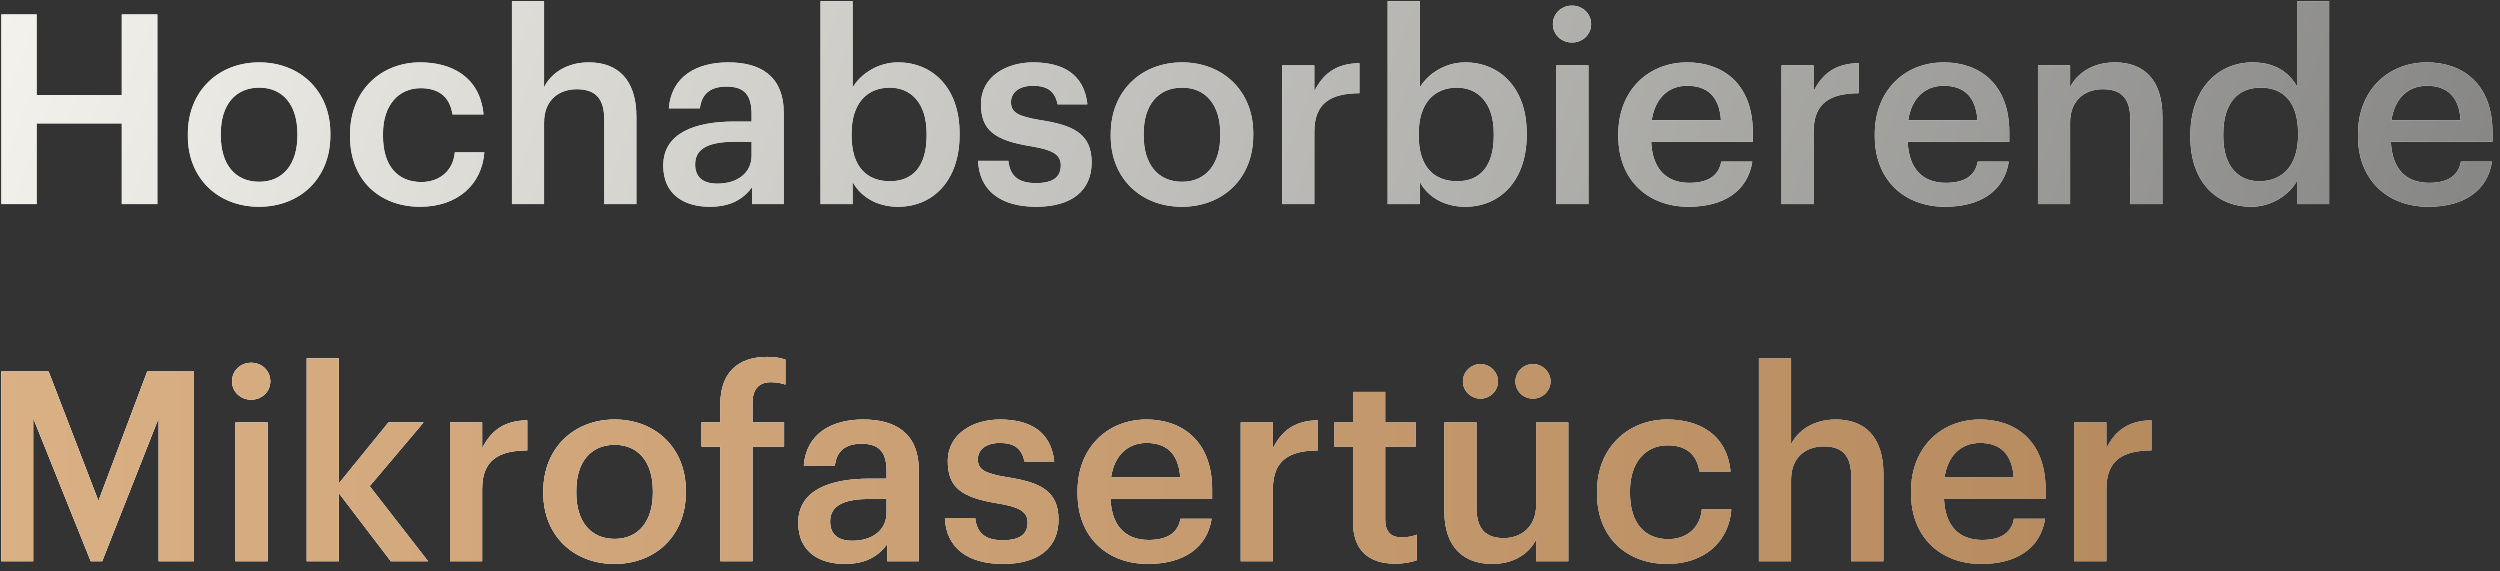
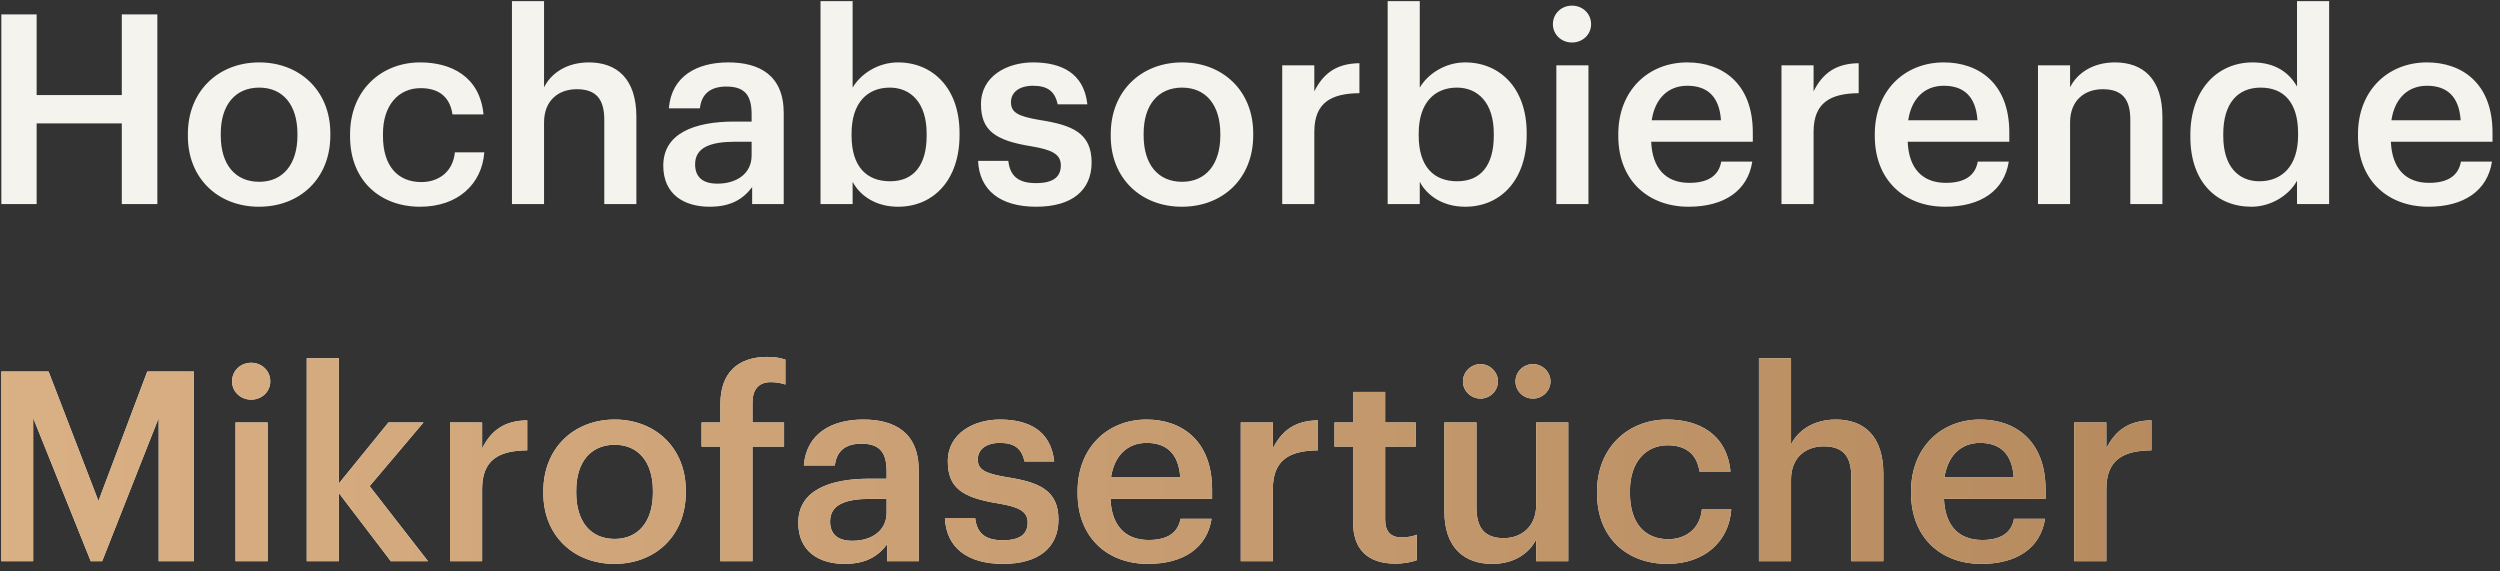
<svg xmlns="http://www.w3.org/2000/svg" fill="none" viewBox="0 0 245 56" height="56" width="245">
  <rect x="0" y="0" width="245" height="56" fill="#333333" stroke="none" />
  <path fill="#F4F3ED" d="M0.132 20V1.41H3.59V9.314H11.936V1.41H15.42V20H11.936V12.096H3.59V20H0.132ZM25.379 20.26C21.375 20.26 18.411 17.478 18.411 13.344V13.136C18.411 8.924 21.401 6.116 25.405 6.116C29.383 6.116 32.373 8.898 32.373 13.058V13.266C32.373 17.504 29.383 20.26 25.379 20.26ZM25.405 17.816C27.745 17.816 29.149 16.074 29.149 13.292V13.11C29.149 10.302 27.745 8.586 25.405 8.586C23.065 8.586 21.635 10.276 21.635 13.084V13.292C21.635 16.074 23.013 17.816 25.405 17.816ZM41.17 20.26C37.27 20.26 34.306 17.712 34.306 13.37V13.162C34.306 8.846 37.374 6.116 41.17 6.116C44.186 6.116 47.02 7.468 47.384 11.212H44.342C44.082 9.392 42.886 8.638 41.222 8.638C39.064 8.638 37.53 10.302 37.53 13.11V13.318C37.53 16.282 38.986 17.842 41.3 17.842C42.964 17.842 44.394 16.854 44.576 14.93H47.462C47.228 18.05 44.862 20.26 41.17 20.26ZM50.171 20V0.11H53.317V8.56C53.967 7.234 55.475 6.116 57.711 6.116C60.441 6.116 62.365 7.702 62.365 11.446V20H59.219V11.732C59.219 9.678 58.387 8.742 56.515 8.742C54.747 8.742 53.317 9.834 53.317 11.992V20H50.171ZM69.551 20.26C67.055 20.26 65.001 19.064 65.001 16.23C65.001 13.058 68.069 11.914 71.969 11.914H73.659V11.212C73.659 9.392 73.035 8.482 71.189 8.482C69.551 8.482 68.745 9.262 68.589 10.614H65.547C65.807 7.442 68.329 6.116 71.371 6.116C74.413 6.116 76.805 7.364 76.805 11.082V20H73.711V18.336C72.827 19.506 71.631 20.26 69.551 20.26ZM70.305 17.998C72.229 17.998 73.659 16.984 73.659 15.242V13.89H72.047C69.655 13.89 68.121 14.436 68.121 16.1C68.121 17.244 68.745 17.998 70.305 17.998ZM88.003 20.26C85.845 20.26 84.285 19.194 83.557 17.816V20H80.411V0.11H83.557V8.586C84.311 7.286 86.001 6.116 88.003 6.116C91.409 6.116 94.035 8.638 94.035 13.032V13.24C94.035 17.608 91.513 20.26 88.003 20.26ZM87.223 17.764C89.537 17.764 90.811 16.204 90.811 13.292V13.084C90.811 10.068 89.251 8.586 87.197 8.586C85.013 8.586 83.453 10.068 83.453 13.084V13.292C83.453 16.334 84.935 17.764 87.223 17.764ZM101.544 20.26C98.034 20.26 95.98 18.648 95.85 15.762H98.814C98.97 17.14 99.672 17.946 101.518 17.946C103.208 17.946 103.962 17.348 103.962 16.204C103.962 15.086 103.052 14.67 101.05 14.332C97.462 13.76 96.136 12.746 96.136 10.198C96.136 7.468 98.684 6.116 101.232 6.116C104.014 6.116 106.224 7.156 106.562 10.224H103.65C103.39 8.976 102.688 8.404 101.232 8.404C99.88 8.404 99.074 9.054 99.074 10.016C99.074 11.004 99.724 11.394 101.882 11.758C105.08 12.252 106.978 13.032 106.978 15.918C106.978 18.674 105.028 20.26 101.544 20.26ZM115.821 20.26C111.817 20.26 108.853 17.478 108.853 13.344V13.136C108.853 8.924 111.843 6.116 115.847 6.116C119.825 6.116 122.815 8.898 122.815 13.058V13.266C122.815 17.504 119.825 20.26 115.821 20.26ZM115.847 17.816C118.187 17.816 119.591 16.074 119.591 13.292V13.11C119.591 10.302 118.187 8.586 115.847 8.586C113.507 8.586 112.077 10.276 112.077 13.084V13.292C112.077 16.074 113.455 17.816 115.847 17.816ZM125.657 20V6.402H128.803V8.95C129.661 7.234 130.935 6.22 133.223 6.194V9.132C130.467 9.158 128.803 10.042 128.803 12.928V20H125.657ZM143.583 20.26C141.425 20.26 139.865 19.194 139.137 17.816V20H135.991V0.11H139.137V8.586C139.891 7.286 141.581 6.116 143.583 6.116C146.989 6.116 149.615 8.638 149.615 13.032V13.24C149.615 17.608 147.093 20.26 143.583 20.26ZM142.803 17.764C145.117 17.764 146.391 16.204 146.391 13.292V13.084C146.391 10.068 144.831 8.586 142.777 8.586C140.593 8.586 139.033 10.068 139.033 13.084V13.292C139.033 16.334 140.515 17.764 142.803 17.764ZM154.056 4.166C153.016 4.166 152.184 3.386 152.184 2.372C152.184 1.332 153.016 0.552 154.056 0.552C155.096 0.552 155.928 1.332 155.928 2.372C155.928 3.386 155.096 4.166 154.056 4.166ZM152.522 20V6.402H155.668V20H152.522ZM165.483 20.26C161.479 20.26 158.593 17.634 158.593 13.344V13.136C158.593 8.924 161.479 6.116 165.353 6.116C168.733 6.116 171.775 8.118 171.775 12.98V13.89H161.817C161.921 16.464 163.221 17.92 165.561 17.92C167.459 17.92 168.447 17.166 168.681 15.84H171.723C171.281 18.7 168.967 20.26 165.483 20.26ZM161.869 11.784H168.655C168.499 9.444 167.303 8.404 165.353 8.404C163.455 8.404 162.181 9.678 161.869 11.784ZM174.585 20V6.402H177.731V8.95C178.589 7.234 179.863 6.22 182.151 6.194V9.132C179.395 9.158 177.731 10.042 177.731 12.928V20H174.585ZM190.62 20.26C186.616 20.26 183.73 17.634 183.73 13.344V13.136C183.73 8.924 186.616 6.116 190.49 6.116C193.87 6.116 196.912 8.118 196.912 12.98V13.89H186.954C187.058 16.464 188.358 17.92 190.698 17.92C192.596 17.92 193.584 17.166 193.818 15.84H196.86C196.418 18.7 194.104 20.26 190.62 20.26ZM187.006 11.784H193.792C193.636 9.444 192.44 8.404 190.49 8.404C188.592 8.404 187.318 9.678 187.006 11.784ZM199.722 20V6.402H202.868V8.56C203.518 7.234 205.026 6.116 207.262 6.116C209.992 6.116 211.916 7.702 211.916 11.446V20H208.77V11.732C208.77 9.678 207.938 8.742 206.066 8.742C204.298 8.742 202.868 9.834 202.868 11.992V20H199.722ZM220.636 20.26C217.23 20.26 214.656 17.842 214.656 13.422V13.214C214.656 8.872 217.23 6.116 220.766 6.116C222.976 6.116 224.354 7.13 225.108 8.482V0.11H228.254V20H225.108V17.712C224.38 19.064 222.638 20.26 220.636 20.26ZM221.416 17.764C223.6 17.764 225.212 16.308 225.212 13.266V13.058C225.212 10.068 223.834 8.586 221.546 8.586C219.232 8.586 217.88 10.198 217.88 13.136V13.344C217.88 16.334 219.388 17.764 221.416 17.764ZM237.973 20.26C233.969 20.26 231.083 17.634 231.083 13.344V13.136C231.083 8.924 233.969 6.116 237.843 6.116C241.223 6.116 244.265 8.118 244.265 12.98V13.89H234.307C234.411 16.464 235.711 17.92 238.051 17.92C239.949 17.92 240.937 17.166 241.171 15.84H244.213C243.771 18.7 241.457 20.26 237.973 20.26ZM234.359 11.784H241.145C240.989 9.444 239.793 8.404 237.843 8.404C235.945 8.404 234.671 9.678 234.359 11.784Z" />
-   <path fill="url(#paint0_linear_1910_114)" d="M0.132 20V1.41H3.59V9.314H11.936V1.41H15.42V20H11.936V12.096H3.59V20H0.132ZM25.379 20.26C21.375 20.26 18.411 17.478 18.411 13.344V13.136C18.411 8.924 21.401 6.116 25.405 6.116C29.383 6.116 32.373 8.898 32.373 13.058V13.266C32.373 17.504 29.383 20.26 25.379 20.26ZM25.405 17.816C27.745 17.816 29.149 16.074 29.149 13.292V13.11C29.149 10.302 27.745 8.586 25.405 8.586C23.065 8.586 21.635 10.276 21.635 13.084V13.292C21.635 16.074 23.013 17.816 25.405 17.816ZM41.17 20.26C37.27 20.26 34.306 17.712 34.306 13.37V13.162C34.306 8.846 37.374 6.116 41.17 6.116C44.186 6.116 47.02 7.468 47.384 11.212H44.342C44.082 9.392 42.886 8.638 41.222 8.638C39.064 8.638 37.53 10.302 37.53 13.11V13.318C37.53 16.282 38.986 17.842 41.3 17.842C42.964 17.842 44.394 16.854 44.576 14.93H47.462C47.228 18.05 44.862 20.26 41.17 20.26ZM50.171 20V0.11H53.317V8.56C53.967 7.234 55.475 6.116 57.711 6.116C60.441 6.116 62.365 7.702 62.365 11.446V20H59.219V11.732C59.219 9.678 58.387 8.742 56.515 8.742C54.747 8.742 53.317 9.834 53.317 11.992V20H50.171ZM69.551 20.26C67.055 20.26 65.001 19.064 65.001 16.23C65.001 13.058 68.069 11.914 71.969 11.914H73.659V11.212C73.659 9.392 73.035 8.482 71.189 8.482C69.551 8.482 68.745 9.262 68.589 10.614H65.547C65.807 7.442 68.329 6.116 71.371 6.116C74.413 6.116 76.805 7.364 76.805 11.082V20H73.711V18.336C72.827 19.506 71.631 20.26 69.551 20.26ZM70.305 17.998C72.229 17.998 73.659 16.984 73.659 15.242V13.89H72.047C69.655 13.89 68.121 14.436 68.121 16.1C68.121 17.244 68.745 17.998 70.305 17.998ZM88.003 20.26C85.845 20.26 84.285 19.194 83.557 17.816V20H80.411V0.11H83.557V8.586C84.311 7.286 86.001 6.116 88.003 6.116C91.409 6.116 94.035 8.638 94.035 13.032V13.24C94.035 17.608 91.513 20.26 88.003 20.26ZM87.223 17.764C89.537 17.764 90.811 16.204 90.811 13.292V13.084C90.811 10.068 89.251 8.586 87.197 8.586C85.013 8.586 83.453 10.068 83.453 13.084V13.292C83.453 16.334 84.935 17.764 87.223 17.764ZM101.544 20.26C98.034 20.26 95.98 18.648 95.85 15.762H98.814C98.97 17.14 99.672 17.946 101.518 17.946C103.208 17.946 103.962 17.348 103.962 16.204C103.962 15.086 103.052 14.67 101.05 14.332C97.462 13.76 96.136 12.746 96.136 10.198C96.136 7.468 98.684 6.116 101.232 6.116C104.014 6.116 106.224 7.156 106.562 10.224H103.65C103.39 8.976 102.688 8.404 101.232 8.404C99.88 8.404 99.074 9.054 99.074 10.016C99.074 11.004 99.724 11.394 101.882 11.758C105.08 12.252 106.978 13.032 106.978 15.918C106.978 18.674 105.028 20.26 101.544 20.26ZM115.821 20.26C111.817 20.26 108.853 17.478 108.853 13.344V13.136C108.853 8.924 111.843 6.116 115.847 6.116C119.825 6.116 122.815 8.898 122.815 13.058V13.266C122.815 17.504 119.825 20.26 115.821 20.26ZM115.847 17.816C118.187 17.816 119.591 16.074 119.591 13.292V13.11C119.591 10.302 118.187 8.586 115.847 8.586C113.507 8.586 112.077 10.276 112.077 13.084V13.292C112.077 16.074 113.455 17.816 115.847 17.816ZM125.657 20V6.402H128.803V8.95C129.661 7.234 130.935 6.22 133.223 6.194V9.132C130.467 9.158 128.803 10.042 128.803 12.928V20H125.657ZM143.583 20.26C141.425 20.26 139.865 19.194 139.137 17.816V20H135.991V0.11H139.137V8.586C139.891 7.286 141.581 6.116 143.583 6.116C146.989 6.116 149.615 8.638 149.615 13.032V13.24C149.615 17.608 147.093 20.26 143.583 20.26ZM142.803 17.764C145.117 17.764 146.391 16.204 146.391 13.292V13.084C146.391 10.068 144.831 8.586 142.777 8.586C140.593 8.586 139.033 10.068 139.033 13.084V13.292C139.033 16.334 140.515 17.764 142.803 17.764ZM154.056 4.166C153.016 4.166 152.184 3.386 152.184 2.372C152.184 1.332 153.016 0.552 154.056 0.552C155.096 0.552 155.928 1.332 155.928 2.372C155.928 3.386 155.096 4.166 154.056 4.166ZM152.522 20V6.402H155.668V20H152.522ZM165.483 20.26C161.479 20.26 158.593 17.634 158.593 13.344V13.136C158.593 8.924 161.479 6.116 165.353 6.116C168.733 6.116 171.775 8.118 171.775 12.98V13.89H161.817C161.921 16.464 163.221 17.92 165.561 17.92C167.459 17.92 168.447 17.166 168.681 15.84H171.723C171.281 18.7 168.967 20.26 165.483 20.26ZM161.869 11.784H168.655C168.499 9.444 167.303 8.404 165.353 8.404C163.455 8.404 162.181 9.678 161.869 11.784ZM174.585 20V6.402H177.731V8.95C178.589 7.234 179.863 6.22 182.151 6.194V9.132C179.395 9.158 177.731 10.042 177.731 12.928V20H174.585ZM190.62 20.26C186.616 20.26 183.73 17.634 183.73 13.344V13.136C183.73 8.924 186.616 6.116 190.49 6.116C193.87 6.116 196.912 8.118 196.912 12.98V13.89H186.954C187.058 16.464 188.358 17.92 190.698 17.92C192.596 17.92 193.584 17.166 193.818 15.84H196.86C196.418 18.7 194.104 20.26 190.62 20.26ZM187.006 11.784H193.792C193.636 9.444 192.44 8.404 190.49 8.404C188.592 8.404 187.318 9.678 187.006 11.784ZM199.722 20V6.402H202.868V8.56C203.518 7.234 205.026 6.116 207.262 6.116C209.992 6.116 211.916 7.702 211.916 11.446V20H208.77V11.732C208.77 9.678 207.938 8.742 206.066 8.742C204.298 8.742 202.868 9.834 202.868 11.992V20H199.722ZM220.636 20.26C217.23 20.26 214.656 17.842 214.656 13.422V13.214C214.656 8.872 217.23 6.116 220.766 6.116C222.976 6.116 224.354 7.13 225.108 8.482V0.11H228.254V20H225.108V17.712C224.38 19.064 222.638 20.26 220.636 20.26ZM221.416 17.764C223.6 17.764 225.212 16.308 225.212 13.266V13.058C225.212 10.068 223.834 8.586 221.546 8.586C219.232 8.586 217.88 10.198 217.88 13.136V13.344C217.88 16.334 219.388 17.764 221.416 17.764ZM237.973 20.26C233.969 20.26 231.083 17.634 231.083 13.344V13.136C231.083 8.924 233.969 6.116 237.843 6.116C241.223 6.116 244.265 8.118 244.265 12.98V13.89H234.307C234.411 16.464 235.711 17.92 238.051 17.92C239.949 17.92 240.937 17.166 241.171 15.84H244.213C243.771 18.7 241.457 20.26 237.973 20.26ZM234.359 11.784H241.145C240.989 9.444 239.793 8.404 237.843 8.404C235.945 8.404 234.671 9.678 234.359 11.784Z" />
  <path fill="#F4F3ED" d="M0.132 55V36.41H4.76L9.648 49.098L14.432 36.41H19.008V55H15.55V40.96L10.012 55H8.894L3.252 40.96V55H0.132ZM24.615 39.166C23.575 39.166 22.743 38.386 22.743 37.372C22.743 36.332 23.575 35.552 24.615 35.552C25.655 35.552 26.487 36.332 26.487 37.372C26.487 38.386 25.655 39.166 24.615 39.166ZM23.081 55V41.402H26.227V55H23.081ZM30.061 55V35.11H33.208V47.382L38.069 41.402H41.502L36.224 47.642L41.944 55H38.303L33.208 48.318V55H30.061ZM44.102 55V41.402H47.248V43.95C48.106 42.234 49.38 41.22 51.669 41.194V44.132C48.913 44.158 47.248 45.042 47.248 47.928V55H44.102ZM60.215 55.26C56.211 55.26 53.247 52.478 53.247 48.344V48.136C53.247 43.924 56.237 41.116 60.241 41.116C64.219 41.116 67.209 43.898 67.209 48.058V48.266C67.209 52.504 64.219 55.26 60.215 55.26ZM60.241 52.816C62.581 52.816 63.985 51.074 63.985 48.292V48.11C63.985 45.302 62.581 43.586 60.241 43.586C57.901 43.586 56.471 45.276 56.471 48.084V48.292C56.471 51.074 57.849 52.816 60.241 52.816ZM70.598 55V43.768H68.752V41.402H70.598V39.582C70.598 36.592 72.262 34.98 75.174 34.98C75.928 34.98 76.396 35.058 76.968 35.24V37.684C76.604 37.554 76.11 37.45 75.538 37.45C74.264 37.45 73.744 38.282 73.744 39.452V41.402H76.838V43.768H73.744V55H70.598ZM82.78 55.26C80.284 55.26 78.23 54.064 78.23 51.23C78.23 48.058 81.298 46.914 85.198 46.914H86.888V46.212C86.888 44.392 86.264 43.482 84.418 43.482C82.78 43.482 81.974 44.262 81.818 45.614H78.776C79.036 42.442 81.558 41.116 84.6 41.116C87.642 41.116 90.034 42.364 90.034 46.082V55H86.94V53.336C86.056 54.506 84.86 55.26 82.78 55.26ZM83.534 52.998C85.458 52.998 86.888 51.984 86.888 50.242V48.89H85.276C82.884 48.89 81.35 49.436 81.35 51.1C81.35 52.244 81.974 52.998 83.534 52.998ZM98.294 55.26C94.784 55.26 92.73 53.648 92.6 50.762H95.564C95.72 52.14 96.422 52.946 98.268 52.946C99.958 52.946 100.712 52.348 100.712 51.204C100.712 50.086 99.802 49.67 97.8 49.332C94.212 48.76 92.886 47.746 92.886 45.198C92.886 42.468 95.434 41.116 97.982 41.116C100.764 41.116 102.974 42.156 103.312 45.224H100.4C100.14 43.976 99.438 43.404 97.982 43.404C96.63 43.404 95.824 44.054 95.824 45.016C95.824 46.004 96.474 46.394 98.632 46.758C101.83 47.252 103.728 48.032 103.728 50.918C103.728 53.674 101.778 55.26 98.294 55.26ZM112.493 55.26C108.489 55.26 105.603 52.634 105.603 48.344V48.136C105.603 43.924 108.489 41.116 112.363 41.116C115.743 41.116 118.785 43.118 118.785 47.98V48.89H108.827C108.931 51.464 110.231 52.92 112.571 52.92C114.469 52.92 115.457 52.166 115.691 50.84H118.733C118.291 53.7 115.977 55.26 112.493 55.26ZM108.879 46.784H115.665C115.509 44.444 114.313 43.404 112.363 43.404C110.465 43.404 109.191 44.678 108.879 46.784ZM121.595 55V41.402H124.741V43.95C125.599 42.234 126.873 41.22 129.161 41.194V44.132C126.405 44.158 124.741 45.042 124.741 47.928V55H121.595ZM136.709 55.234C134.005 55.234 132.601 53.778 132.601 51.204V43.768H130.781V41.402H132.601V38.412H135.747V41.402H138.737V43.768H135.747V50.918C135.747 52.114 136.319 52.66 137.307 52.66C137.931 52.66 138.399 52.582 138.841 52.4V54.896C138.347 55.078 137.671 55.234 136.709 55.234ZM145.085 39.062C144.149 39.062 143.369 38.308 143.369 37.372C143.369 36.462 144.149 35.682 145.085 35.682C146.021 35.682 146.801 36.462 146.801 37.372C146.801 38.308 146.021 39.062 145.085 39.062ZM150.233 39.062C149.271 39.062 148.517 38.308 148.517 37.372C148.517 36.462 149.271 35.682 150.233 35.682C151.169 35.682 151.949 36.462 151.949 37.372C151.949 38.308 151.169 39.062 150.233 39.062ZM146.229 55.26C143.551 55.26 141.549 53.726 141.549 50.112V41.402H144.695V49.748C144.695 51.802 145.553 52.738 147.373 52.738C149.063 52.738 150.545 51.646 150.545 49.488V41.402H153.691V55H150.545V52.868C149.869 54.194 148.439 55.26 146.229 55.26ZM163.375 55.26C159.475 55.26 156.511 52.712 156.511 48.37V48.162C156.511 43.846 159.579 41.116 163.375 41.116C166.391 41.116 169.225 42.468 169.589 46.212H166.547C166.287 44.392 165.091 43.638 163.427 43.638C161.269 43.638 159.735 45.302 159.735 48.11V48.318C159.735 51.282 161.191 52.842 163.505 52.842C165.169 52.842 166.599 51.854 166.781 49.93H169.667C169.433 53.05 167.067 55.26 163.375 55.26ZM172.376 55V35.11H175.522V43.56C176.172 42.234 177.68 41.116 179.916 41.116C182.646 41.116 184.57 42.702 184.57 46.446V55H181.424V46.732C181.424 44.678 180.592 43.742 178.72 43.742C176.952 43.742 175.522 44.834 175.522 46.992V55H172.376ZM194.174 55.26C190.17 55.26 187.284 52.634 187.284 48.344V48.136C187.284 43.924 190.17 41.116 194.044 41.116C197.424 41.116 200.466 43.118 200.466 47.98V48.89H190.508C190.612 51.464 191.912 52.92 194.252 52.92C196.15 52.92 197.138 52.166 197.372 50.84H200.414C199.972 53.7 197.658 55.26 194.174 55.26ZM190.56 46.784H197.346C197.19 44.444 195.994 43.404 194.044 43.404C192.146 43.404 190.872 44.678 190.56 46.784ZM203.276 55V41.402H206.422V43.95C207.28 42.234 208.554 41.22 210.842 41.194V44.132C208.086 44.158 206.422 45.042 206.422 47.928V55H203.276Z" />
-   <path fill="url(#paint1_linear_1910_114)" d="M0.132 55V36.41H4.76L9.648 49.098L14.432 36.41H19.008V55H15.55V40.96L10.012 55H8.894L3.252 40.96V55H0.132ZM24.615 39.166C23.575 39.166 22.743 38.386 22.743 37.372C22.743 36.332 23.575 35.552 24.615 35.552C25.655 35.552 26.487 36.332 26.487 37.372C26.487 38.386 25.655 39.166 24.615 39.166ZM23.081 55V41.402H26.227V55H23.081ZM30.061 55V35.11H33.208V47.382L38.069 41.402H41.502L36.224 47.642L41.944 55H38.303L33.208 48.318V55H30.061ZM44.102 55V41.402H47.248V43.95C48.106 42.234 49.38 41.22 51.669 41.194V44.132C48.913 44.158 47.248 45.042 47.248 47.928V55H44.102ZM60.215 55.26C56.211 55.26 53.247 52.478 53.247 48.344V48.136C53.247 43.924 56.237 41.116 60.241 41.116C64.219 41.116 67.209 43.898 67.209 48.058V48.266C67.209 52.504 64.219 55.26 60.215 55.26ZM60.241 52.816C62.581 52.816 63.985 51.074 63.985 48.292V48.11C63.985 45.302 62.581 43.586 60.241 43.586C57.901 43.586 56.471 45.276 56.471 48.084V48.292C56.471 51.074 57.849 52.816 60.241 52.816ZM70.598 55V43.768H68.752V41.402H70.598V39.582C70.598 36.592 72.262 34.98 75.174 34.98C75.928 34.98 76.396 35.058 76.968 35.24V37.684C76.604 37.554 76.11 37.45 75.538 37.45C74.264 37.45 73.744 38.282 73.744 39.452V41.402H76.838V43.768H73.744V55H70.598ZM82.78 55.26C80.284 55.26 78.23 54.064 78.23 51.23C78.23 48.058 81.298 46.914 85.198 46.914H86.888V46.212C86.888 44.392 86.264 43.482 84.418 43.482C82.78 43.482 81.974 44.262 81.818 45.614H78.776C79.036 42.442 81.558 41.116 84.6 41.116C87.642 41.116 90.034 42.364 90.034 46.082V55H86.94V53.336C86.056 54.506 84.86 55.26 82.78 55.26ZM83.534 52.998C85.458 52.998 86.888 51.984 86.888 50.242V48.89H85.276C82.884 48.89 81.35 49.436 81.35 51.1C81.35 52.244 81.974 52.998 83.534 52.998ZM98.294 55.26C94.784 55.26 92.73 53.648 92.6 50.762H95.564C95.72 52.14 96.422 52.946 98.268 52.946C99.958 52.946 100.712 52.348 100.712 51.204C100.712 50.086 99.802 49.67 97.8 49.332C94.212 48.76 92.886 47.746 92.886 45.198C92.886 42.468 95.434 41.116 97.982 41.116C100.764 41.116 102.974 42.156 103.312 45.224H100.4C100.14 43.976 99.438 43.404 97.982 43.404C96.63 43.404 95.824 44.054 95.824 45.016C95.824 46.004 96.474 46.394 98.632 46.758C101.83 47.252 103.728 48.032 103.728 50.918C103.728 53.674 101.778 55.26 98.294 55.26ZM112.493 55.26C108.489 55.26 105.603 52.634 105.603 48.344V48.136C105.603 43.924 108.489 41.116 112.363 41.116C115.743 41.116 118.785 43.118 118.785 47.98V48.89H108.827C108.931 51.464 110.231 52.92 112.571 52.92C114.469 52.92 115.457 52.166 115.691 50.84H118.733C118.291 53.7 115.977 55.26 112.493 55.26ZM108.879 46.784H115.665C115.509 44.444 114.313 43.404 112.363 43.404C110.465 43.404 109.191 44.678 108.879 46.784ZM121.595 55V41.402H124.741V43.95C125.599 42.234 126.873 41.22 129.161 41.194V44.132C126.405 44.158 124.741 45.042 124.741 47.928V55H121.595ZM136.709 55.234C134.005 55.234 132.601 53.778 132.601 51.204V43.768H130.781V41.402H132.601V38.412H135.747V41.402H138.737V43.768H135.747V50.918C135.747 52.114 136.319 52.66 137.307 52.66C137.931 52.66 138.399 52.582 138.841 52.4V54.896C138.347 55.078 137.671 55.234 136.709 55.234ZM145.085 39.062C144.149 39.062 143.369 38.308 143.369 37.372C143.369 36.462 144.149 35.682 145.085 35.682C146.021 35.682 146.801 36.462 146.801 37.372C146.801 38.308 146.021 39.062 145.085 39.062ZM150.233 39.062C149.271 39.062 148.517 38.308 148.517 37.372C148.517 36.462 149.271 35.682 150.233 35.682C151.169 35.682 151.949 36.462 151.949 37.372C151.949 38.308 151.169 39.062 150.233 39.062ZM146.229 55.26C143.551 55.26 141.549 53.726 141.549 50.112V41.402H144.695V49.748C144.695 51.802 145.553 52.738 147.373 52.738C149.063 52.738 150.545 51.646 150.545 49.488V41.402H153.691V55H150.545V52.868C149.869 54.194 148.439 55.26 146.229 55.26ZM163.375 55.26C159.475 55.26 156.511 52.712 156.511 48.37V48.162C156.511 43.846 159.579 41.116 163.375 41.116C166.391 41.116 169.225 42.468 169.589 46.212H166.547C166.287 44.392 165.091 43.638 163.427 43.638C161.269 43.638 159.735 45.302 159.735 48.11V48.318C159.735 51.282 161.191 52.842 163.505 52.842C165.169 52.842 166.599 51.854 166.781 49.93H169.667C169.433 53.05 167.067 55.26 163.375 55.26ZM172.376 55V35.11H175.522V43.56C176.172 42.234 177.68 41.116 179.916 41.116C182.646 41.116 184.57 42.702 184.57 46.446V55H181.424V46.732C181.424 44.678 180.592 43.742 178.72 43.742C176.952 43.742 175.522 44.834 175.522 46.992V55H172.376ZM194.174 55.26C190.17 55.26 187.284 52.634 187.284 48.344V48.136C187.284 43.924 190.17 41.116 194.044 41.116C197.424 41.116 200.466 43.118 200.466 47.98V48.89H190.508C190.612 51.464 191.912 52.92 194.252 52.92C196.15 52.92 197.138 52.166 197.372 50.84H200.414C199.972 53.7 197.658 55.26 194.174 55.26ZM190.56 46.784H197.346C197.19 44.444 195.994 43.404 194.044 43.404C192.146 43.404 190.872 44.678 190.56 46.784ZM203.276 55V41.402H206.422V43.95C207.28 42.234 208.554 41.22 210.842 41.194V44.132C208.086 44.158 206.422 45.042 206.422 47.928V55H203.276Z" />
  <path fill="url(#paint2_linear_1910_114)" d="M0.132 55V36.41H4.76L9.648 49.098L14.432 36.41H19.008V55H15.55V40.96L10.012 55H8.894L3.252 40.96V55H0.132ZM24.615 39.166C23.575 39.166 22.743 38.386 22.743 37.372C22.743 36.332 23.575 35.552 24.615 35.552C25.655 35.552 26.487 36.332 26.487 37.372C26.487 38.386 25.655 39.166 24.615 39.166ZM23.081 55V41.402H26.227V55H23.081ZM30.061 55V35.11H33.208V47.382L38.069 41.402H41.502L36.224 47.642L41.944 55H38.303L33.208 48.318V55H30.061ZM44.102 55V41.402H47.248V43.95C48.106 42.234 49.38 41.22 51.669 41.194V44.132C48.913 44.158 47.248 45.042 47.248 47.928V55H44.102ZM60.215 55.26C56.211 55.26 53.247 52.478 53.247 48.344V48.136C53.247 43.924 56.237 41.116 60.241 41.116C64.219 41.116 67.209 43.898 67.209 48.058V48.266C67.209 52.504 64.219 55.26 60.215 55.26ZM60.241 52.816C62.581 52.816 63.985 51.074 63.985 48.292V48.11C63.985 45.302 62.581 43.586 60.241 43.586C57.901 43.586 56.471 45.276 56.471 48.084V48.292C56.471 51.074 57.849 52.816 60.241 52.816ZM70.598 55V43.768H68.752V41.402H70.598V39.582C70.598 36.592 72.262 34.98 75.174 34.98C75.928 34.98 76.396 35.058 76.968 35.24V37.684C76.604 37.554 76.11 37.45 75.538 37.45C74.264 37.45 73.744 38.282 73.744 39.452V41.402H76.838V43.768H73.744V55H70.598ZM82.78 55.26C80.284 55.26 78.23 54.064 78.23 51.23C78.23 48.058 81.298 46.914 85.198 46.914H86.888V46.212C86.888 44.392 86.264 43.482 84.418 43.482C82.78 43.482 81.974 44.262 81.818 45.614H78.776C79.036 42.442 81.558 41.116 84.6 41.116C87.642 41.116 90.034 42.364 90.034 46.082V55H86.94V53.336C86.056 54.506 84.86 55.26 82.78 55.26ZM83.534 52.998C85.458 52.998 86.888 51.984 86.888 50.242V48.89H85.276C82.884 48.89 81.35 49.436 81.35 51.1C81.35 52.244 81.974 52.998 83.534 52.998ZM98.294 55.26C94.784 55.26 92.73 53.648 92.6 50.762H95.564C95.72 52.14 96.422 52.946 98.268 52.946C99.958 52.946 100.712 52.348 100.712 51.204C100.712 50.086 99.802 49.67 97.8 49.332C94.212 48.76 92.886 47.746 92.886 45.198C92.886 42.468 95.434 41.116 97.982 41.116C100.764 41.116 102.974 42.156 103.312 45.224H100.4C100.14 43.976 99.438 43.404 97.982 43.404C96.63 43.404 95.824 44.054 95.824 45.016C95.824 46.004 96.474 46.394 98.632 46.758C101.83 47.252 103.728 48.032 103.728 50.918C103.728 53.674 101.778 55.26 98.294 55.26ZM112.493 55.26C108.489 55.26 105.603 52.634 105.603 48.344V48.136C105.603 43.924 108.489 41.116 112.363 41.116C115.743 41.116 118.785 43.118 118.785 47.98V48.89H108.827C108.931 51.464 110.231 52.92 112.571 52.92C114.469 52.92 115.457 52.166 115.691 50.84H118.733C118.291 53.7 115.977 55.26 112.493 55.26ZM108.879 46.784H115.665C115.509 44.444 114.313 43.404 112.363 43.404C110.465 43.404 109.191 44.678 108.879 46.784ZM121.595 55V41.402H124.741V43.95C125.599 42.234 126.873 41.22 129.161 41.194V44.132C126.405 44.158 124.741 45.042 124.741 47.928V55H121.595ZM136.709 55.234C134.005 55.234 132.601 53.778 132.601 51.204V43.768H130.781V41.402H132.601V38.412H135.747V41.402H138.737V43.768H135.747V50.918C135.747 52.114 136.319 52.66 137.307 52.66C137.931 52.66 138.399 52.582 138.841 52.4V54.896C138.347 55.078 137.671 55.234 136.709 55.234ZM145.085 39.062C144.149 39.062 143.369 38.308 143.369 37.372C143.369 36.462 144.149 35.682 145.085 35.682C146.021 35.682 146.801 36.462 146.801 37.372C146.801 38.308 146.021 39.062 145.085 39.062ZM150.233 39.062C149.271 39.062 148.517 38.308 148.517 37.372C148.517 36.462 149.271 35.682 150.233 35.682C151.169 35.682 151.949 36.462 151.949 37.372C151.949 38.308 151.169 39.062 150.233 39.062ZM146.229 55.26C143.551 55.26 141.549 53.726 141.549 50.112V41.402H144.695V49.748C144.695 51.802 145.553 52.738 147.373 52.738C149.063 52.738 150.545 51.646 150.545 49.488V41.402H153.691V55H150.545V52.868C149.869 54.194 148.439 55.26 146.229 55.26ZM163.375 55.26C159.475 55.26 156.511 52.712 156.511 48.37V48.162C156.511 43.846 159.579 41.116 163.375 41.116C166.391 41.116 169.225 42.468 169.589 46.212H166.547C166.287 44.392 165.091 43.638 163.427 43.638C161.269 43.638 159.735 45.302 159.735 48.11V48.318C159.735 51.282 161.191 52.842 163.505 52.842C165.169 52.842 166.599 51.854 166.781 49.93H169.667C169.433 53.05 167.067 55.26 163.375 55.26ZM172.376 55V35.11H175.522V43.56C176.172 42.234 177.68 41.116 179.916 41.116C182.646 41.116 184.57 42.702 184.57 46.446V55H181.424V46.732C181.424 44.678 180.592 43.742 178.72 43.742C176.952 43.742 175.522 44.834 175.522 46.992V55H172.376ZM194.174 55.26C190.17 55.26 187.284 52.634 187.284 48.344V48.136C187.284 43.924 190.17 41.116 194.044 41.116C197.424 41.116 200.466 43.118 200.466 47.98V48.89H190.508C190.612 51.464 191.912 52.92 194.252 52.92C196.15 52.92 197.138 52.166 197.372 50.84H200.414C199.972 53.7 197.658 55.26 194.174 55.26ZM190.56 46.784H197.346C197.19 44.444 195.994 43.404 194.044 43.404C192.146 43.404 190.872 44.678 190.56 46.784ZM203.276 55V41.402H206.422V43.95C207.28 42.234 208.554 41.22 210.842 41.194V44.132C208.086 44.158 206.422 45.042 206.422 47.928V55H203.276Z" />
  <defs>
    <linearGradient gradientUnits="userSpaceOnUse" y2="118.106" x2="308.934" y1="1" x1="-2" id="paint0_linear_1910_114">
      <stop stop-color="#F4F3ED" />
      <stop stop-color="#5A5A5A" offset="1" />
    </linearGradient>
    <linearGradient gradientUnits="userSpaceOnUse" y2="118.106" x2="308.934" y1="1" x1="-2" id="paint1_linear_1910_114">
      <stop stop-color="#F4F3ED" />
      <stop stop-color="#5A5A5A" offset="1" />
    </linearGradient>
    <linearGradient gradientUnits="userSpaceOnUse" y2="28" x2="264" y1="28" x1="-2" id="paint2_linear_1910_114">
      <stop stop-color="#DAB085" />
      <stop stop-color="#AD8154" offset="1" />
    </linearGradient>
  </defs>
</svg>